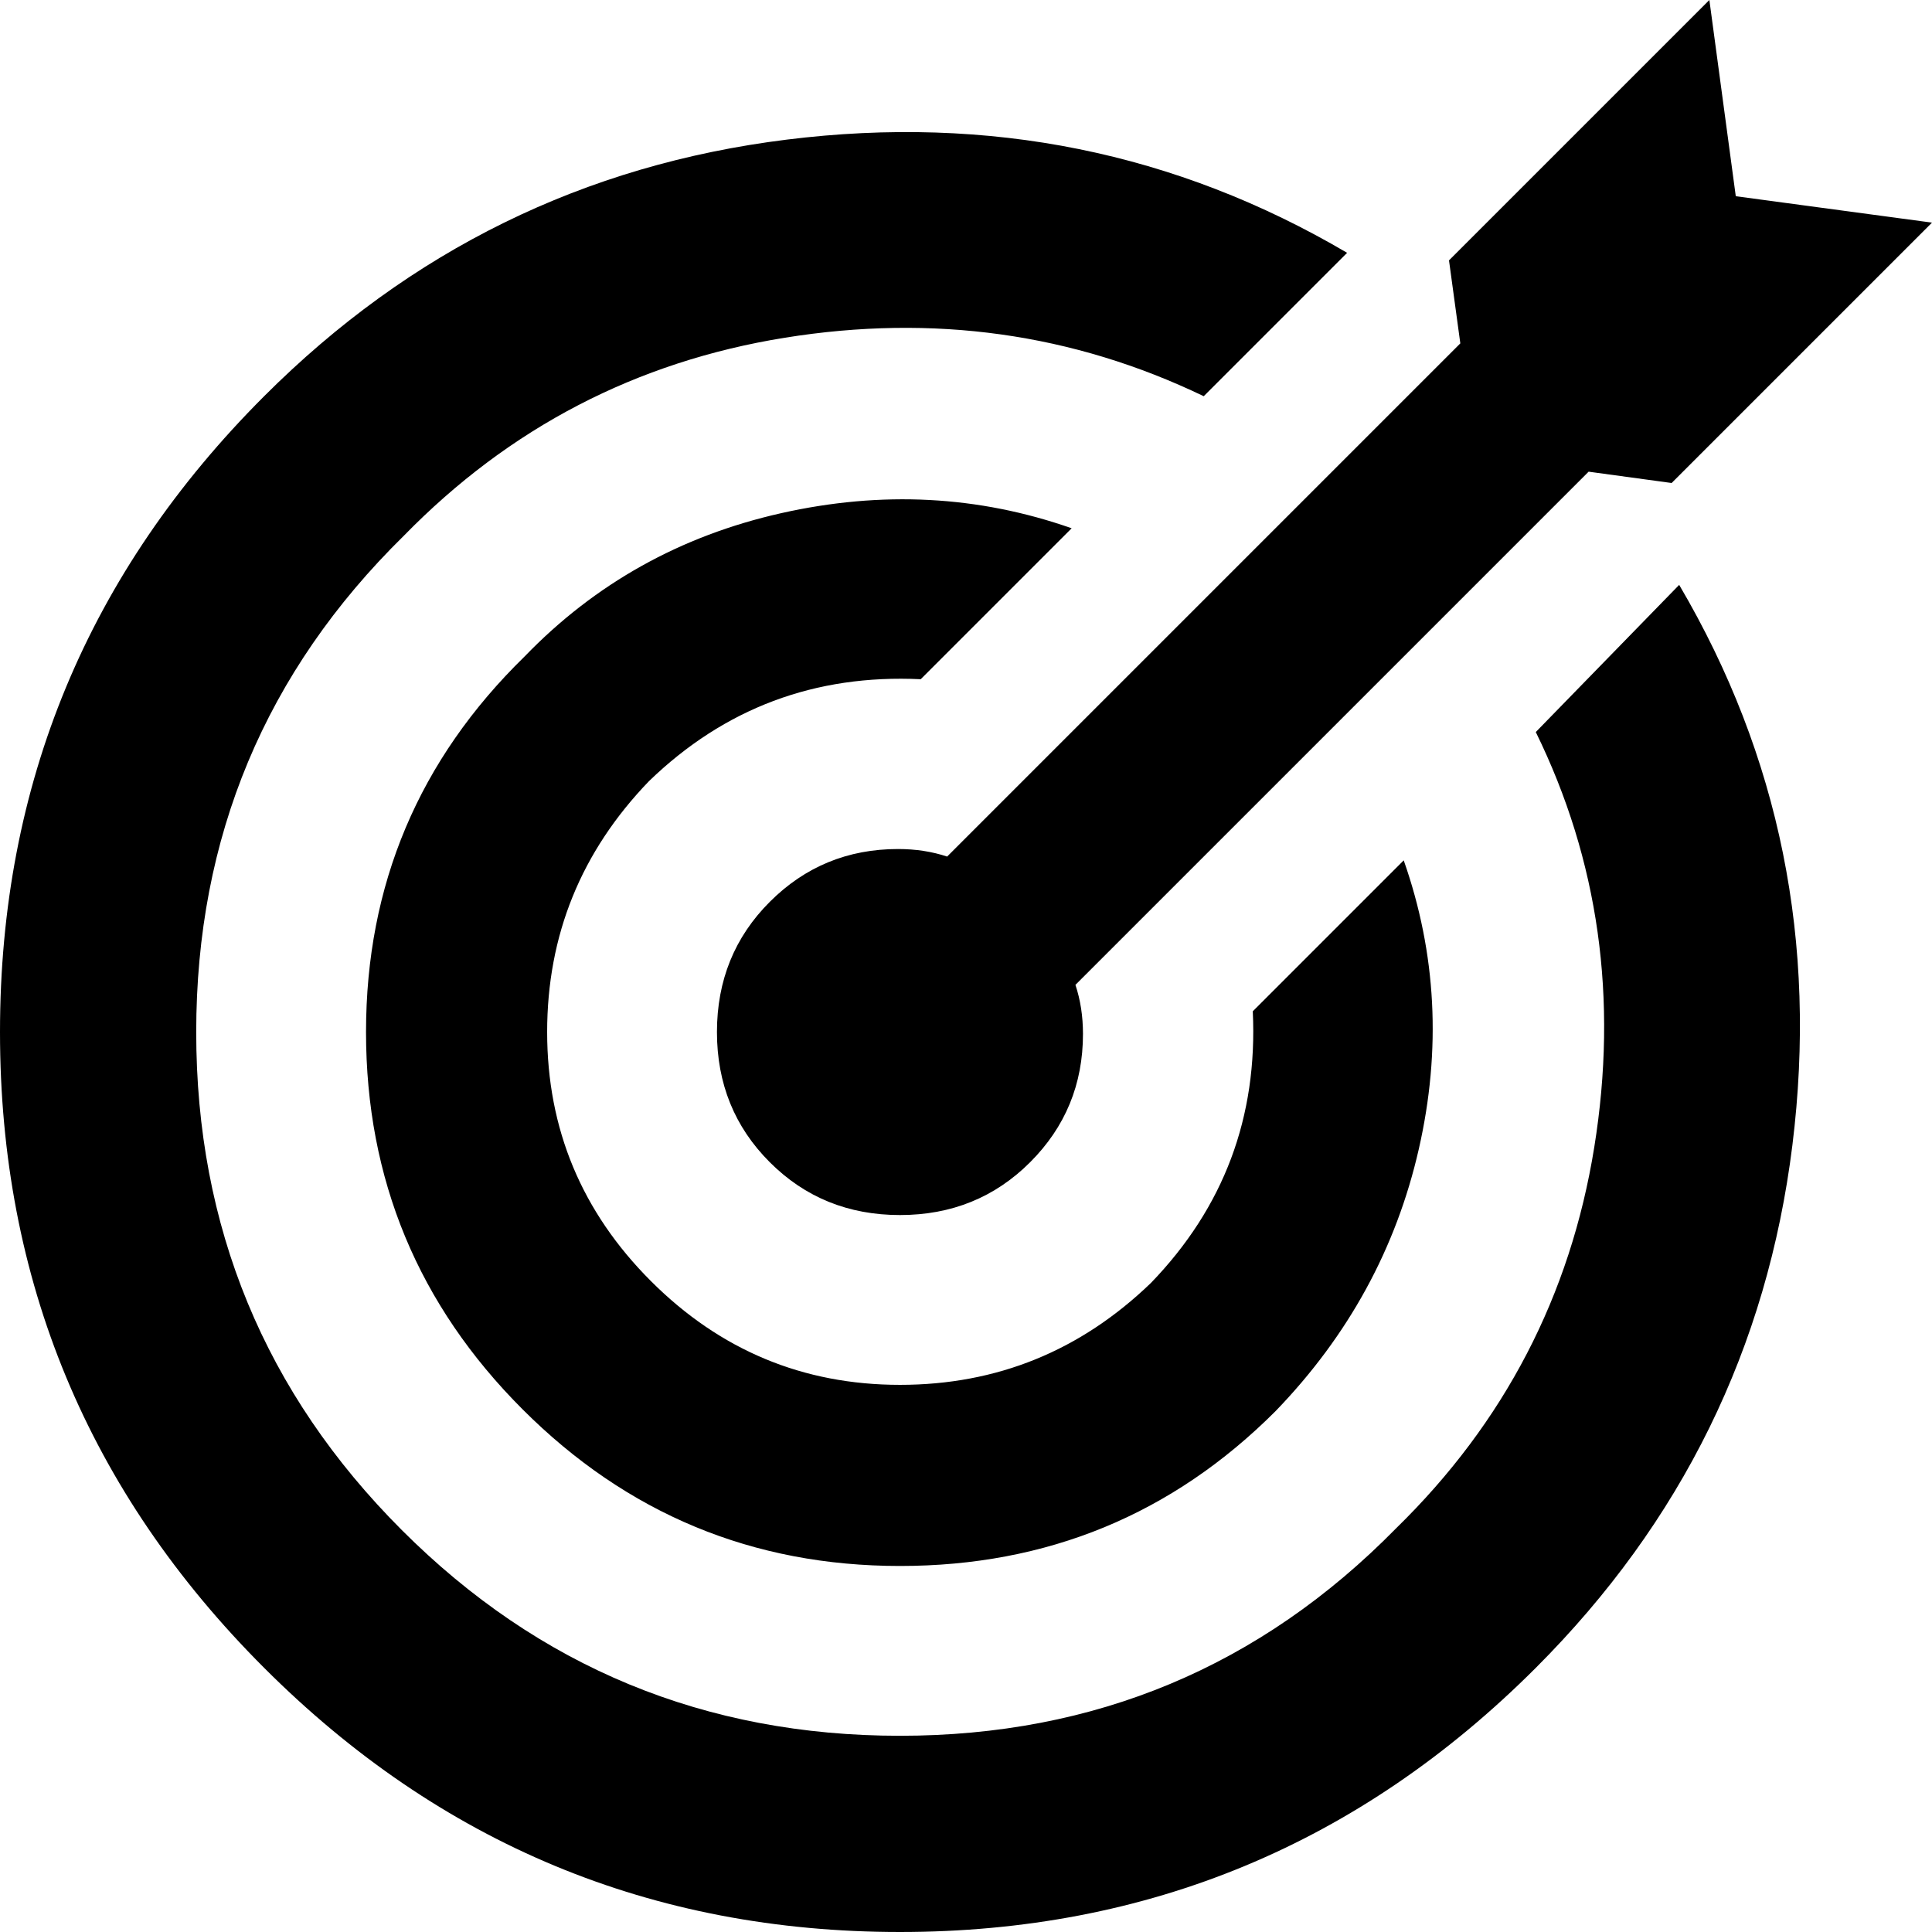
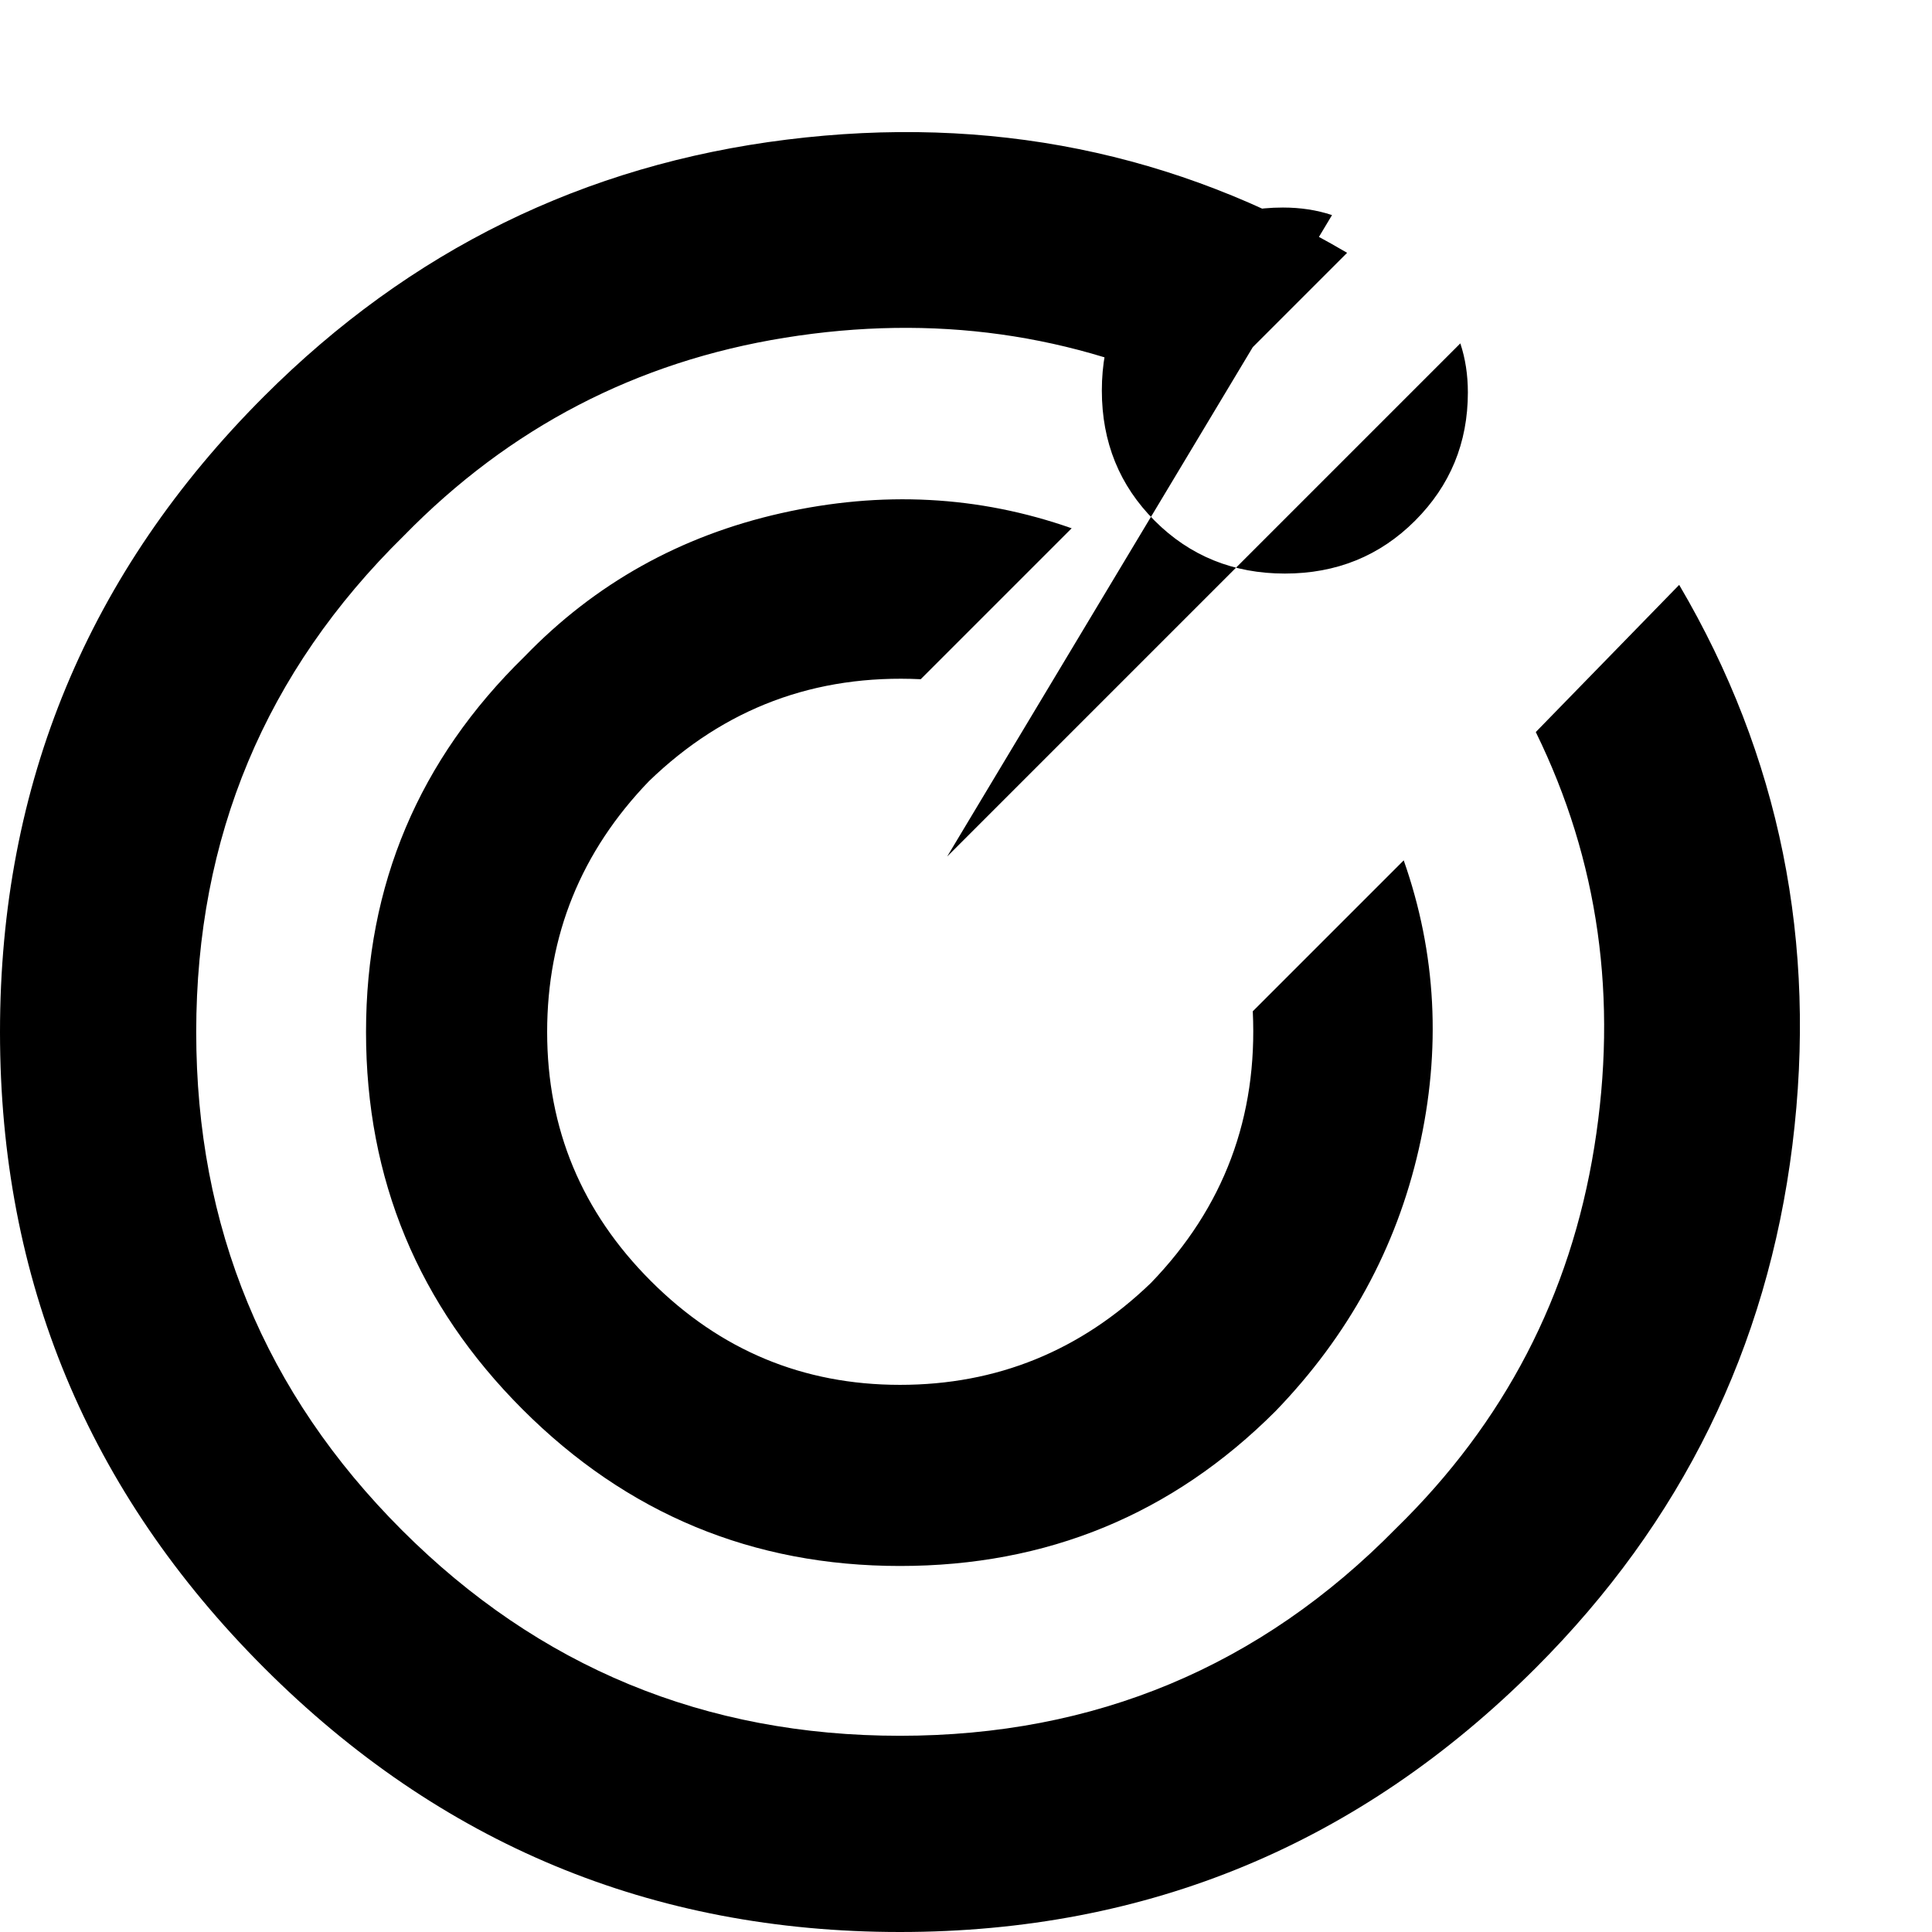
<svg xmlns="http://www.w3.org/2000/svg" viewBox="0 0 512 512.005">
-   <path d="M251 227L387 91l-3-22 69-69 7 52 52 7-69 69-22-3-136 136q2 6 2 13 0 20-14 34t-34.5 14q-20.5 0-34.5-14t-14-34.5q0-20.5 14-34.5t34-14q7 0 13 2zm-7-47q-42-2-72 27-27 28-27 66.5t27.5 66q27.5 27.5 66 27.5t66.5-27q29-30 27-72l40-40q13 37 4 76.5T338 374q-41 41-99.5 41t-100-41.5Q97 332 97 273.5t42-99.5q28-29 68-38t77 4l-40 40zm163 14l38-39q40 68 30 148.5T407 442q-70 70-168.5 70T70 442Q0 372 0 273.5T70 105q58-58 138.5-68T357 67l-38 38q-52-25-111-15.5T107 142q-55 54-55 131.5t54.5 132Q161 460 238.5 460T370 405q43-42 52.5-101T407 194z" />
+   <path d="M251 227L387 91q2 6 2 13 0 20-14 34t-34.5 14q-20.5 0-34.5-14t-14-34.5q0-20.5 14-34.5t34-14q7 0 13 2zm-7-47q-42-2-72 27-27 28-27 66.5t27.5 66q27.5 27.5 66 27.5t66.5-27q29-30 27-72l40-40q13 37 4 76.5T338 374q-41 41-99.5 41t-100-41.5Q97 332 97 273.5t42-99.5q28-29 68-38t77 4l-40 40zm163 14l38-39q40 68 30 148.5T407 442q-70 70-168.5 70T70 442Q0 372 0 273.5T70 105q58-58 138.5-68T357 67l-38 38q-52-25-111-15.5T107 142q-55 54-55 131.5t54.5 132Q161 460 238.5 460T370 405q43-42 52.5-101T407 194z" />
</svg>